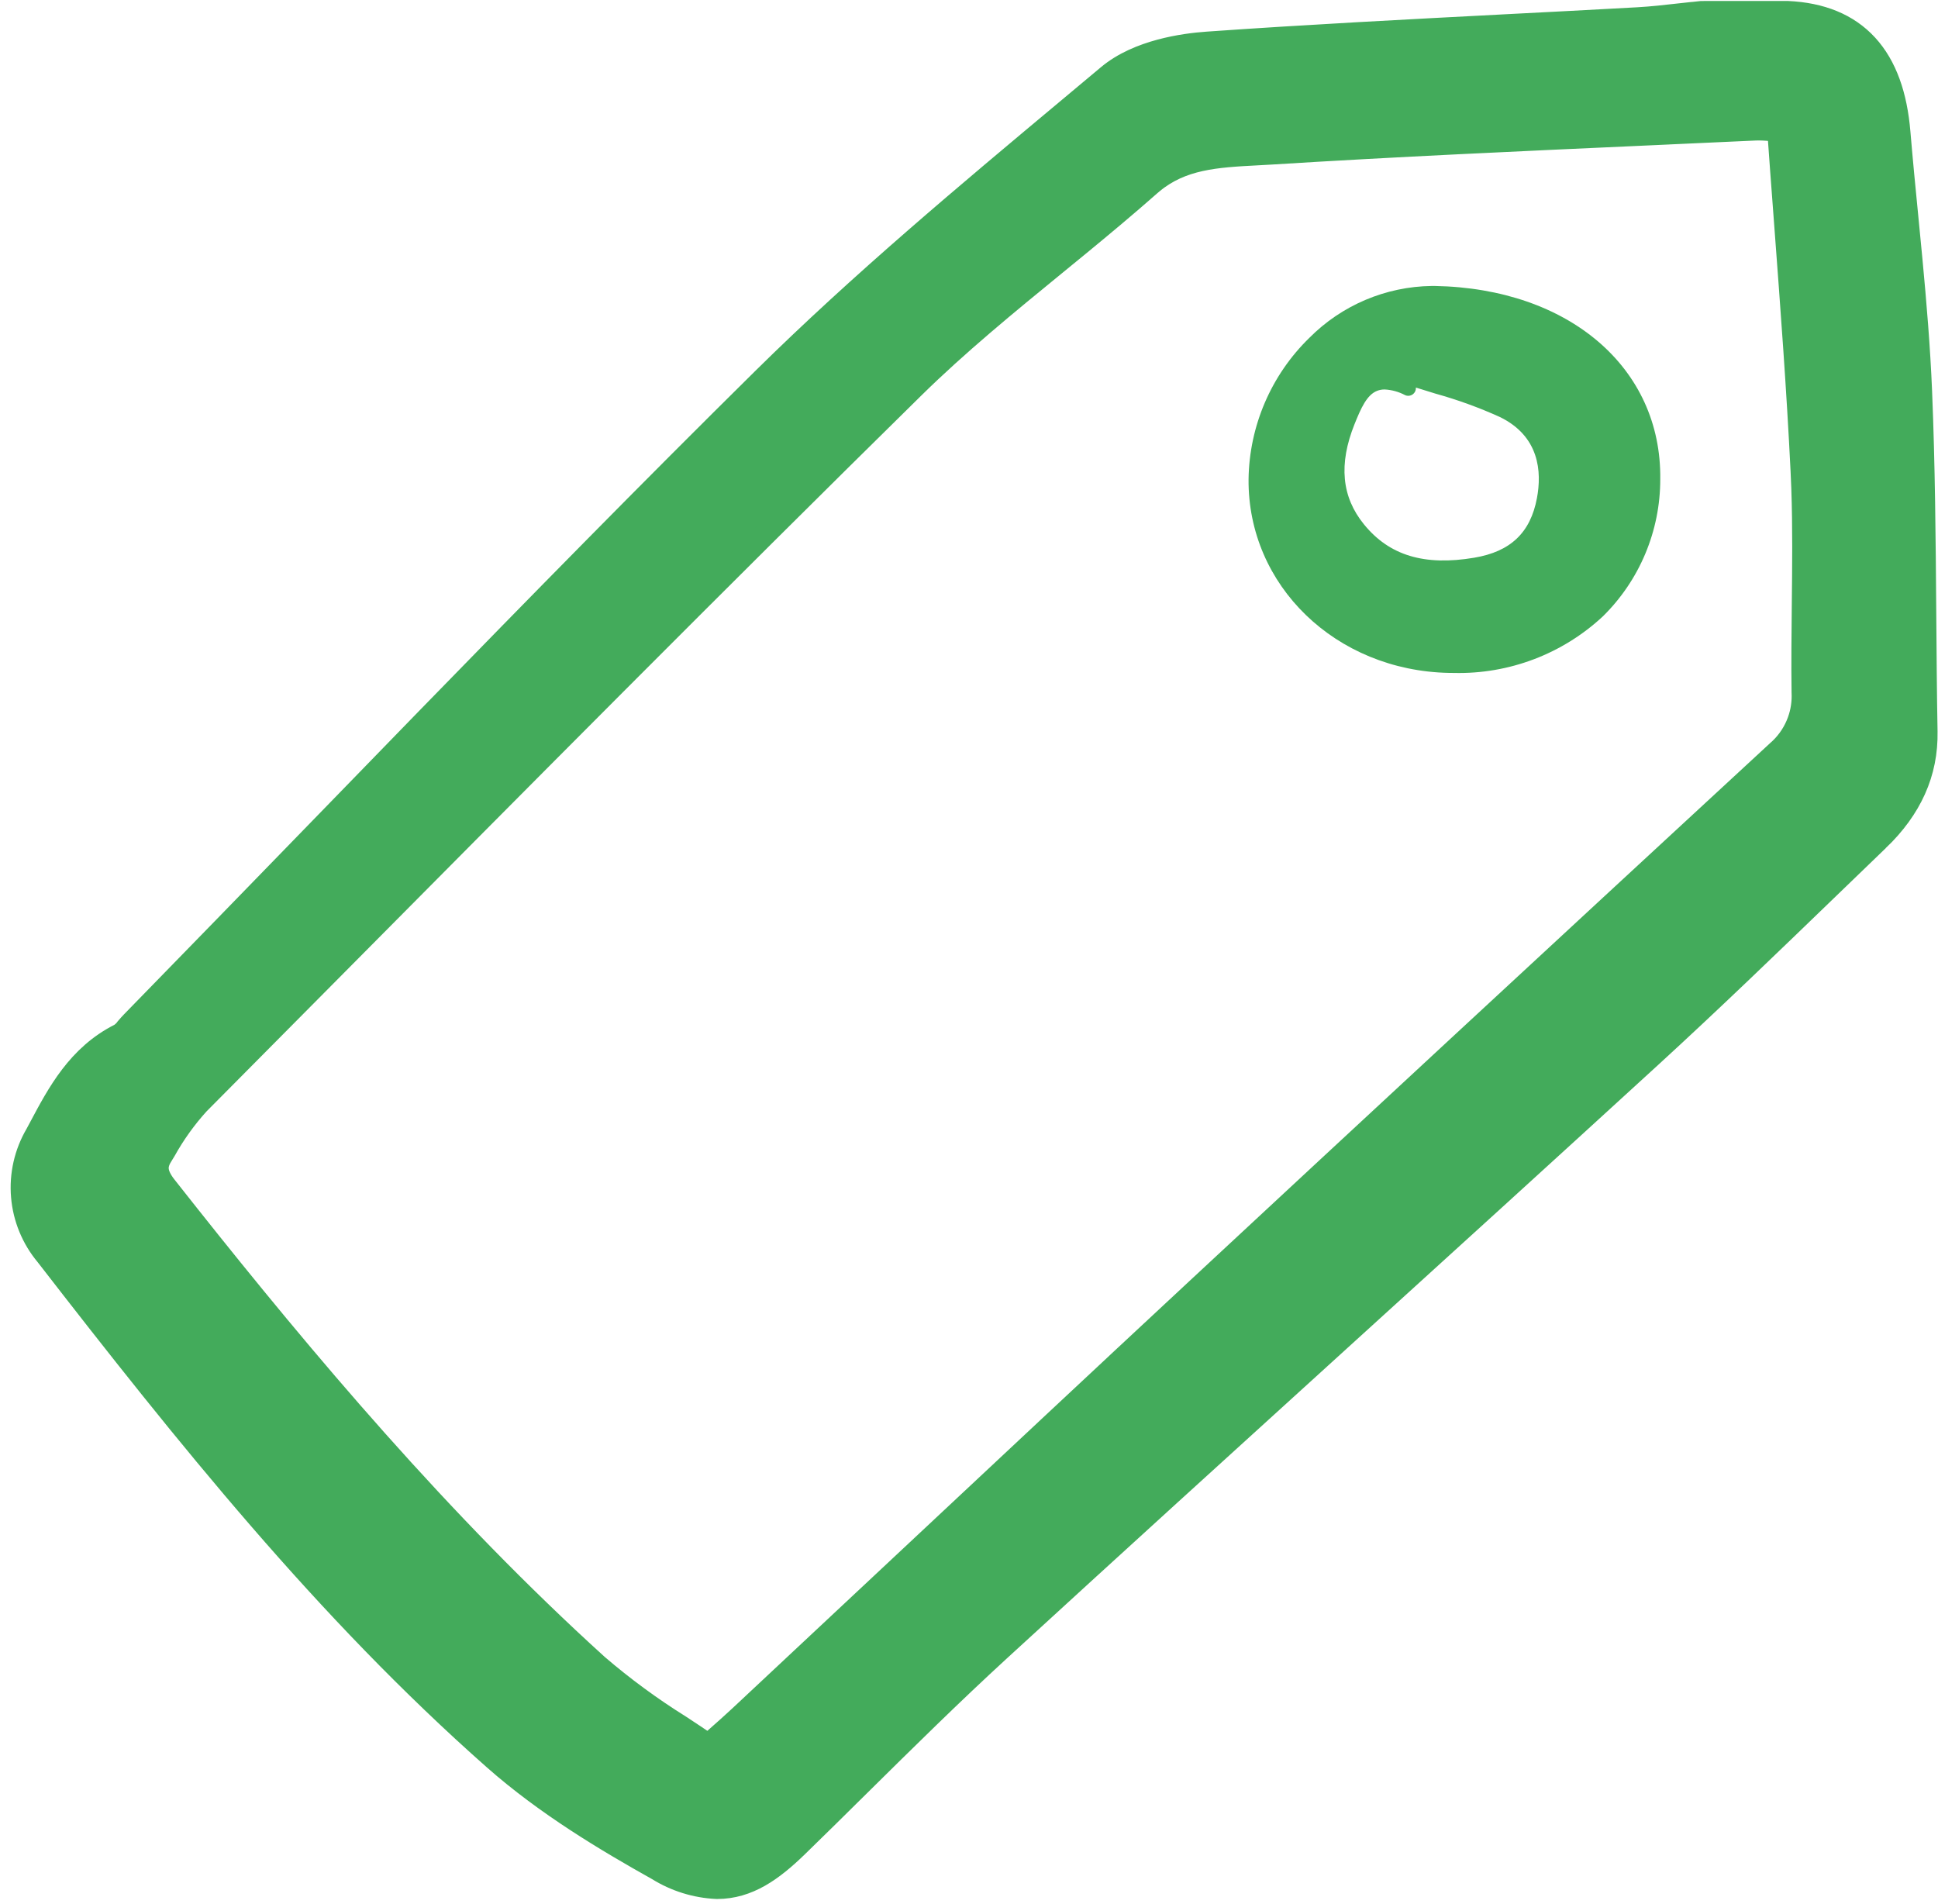
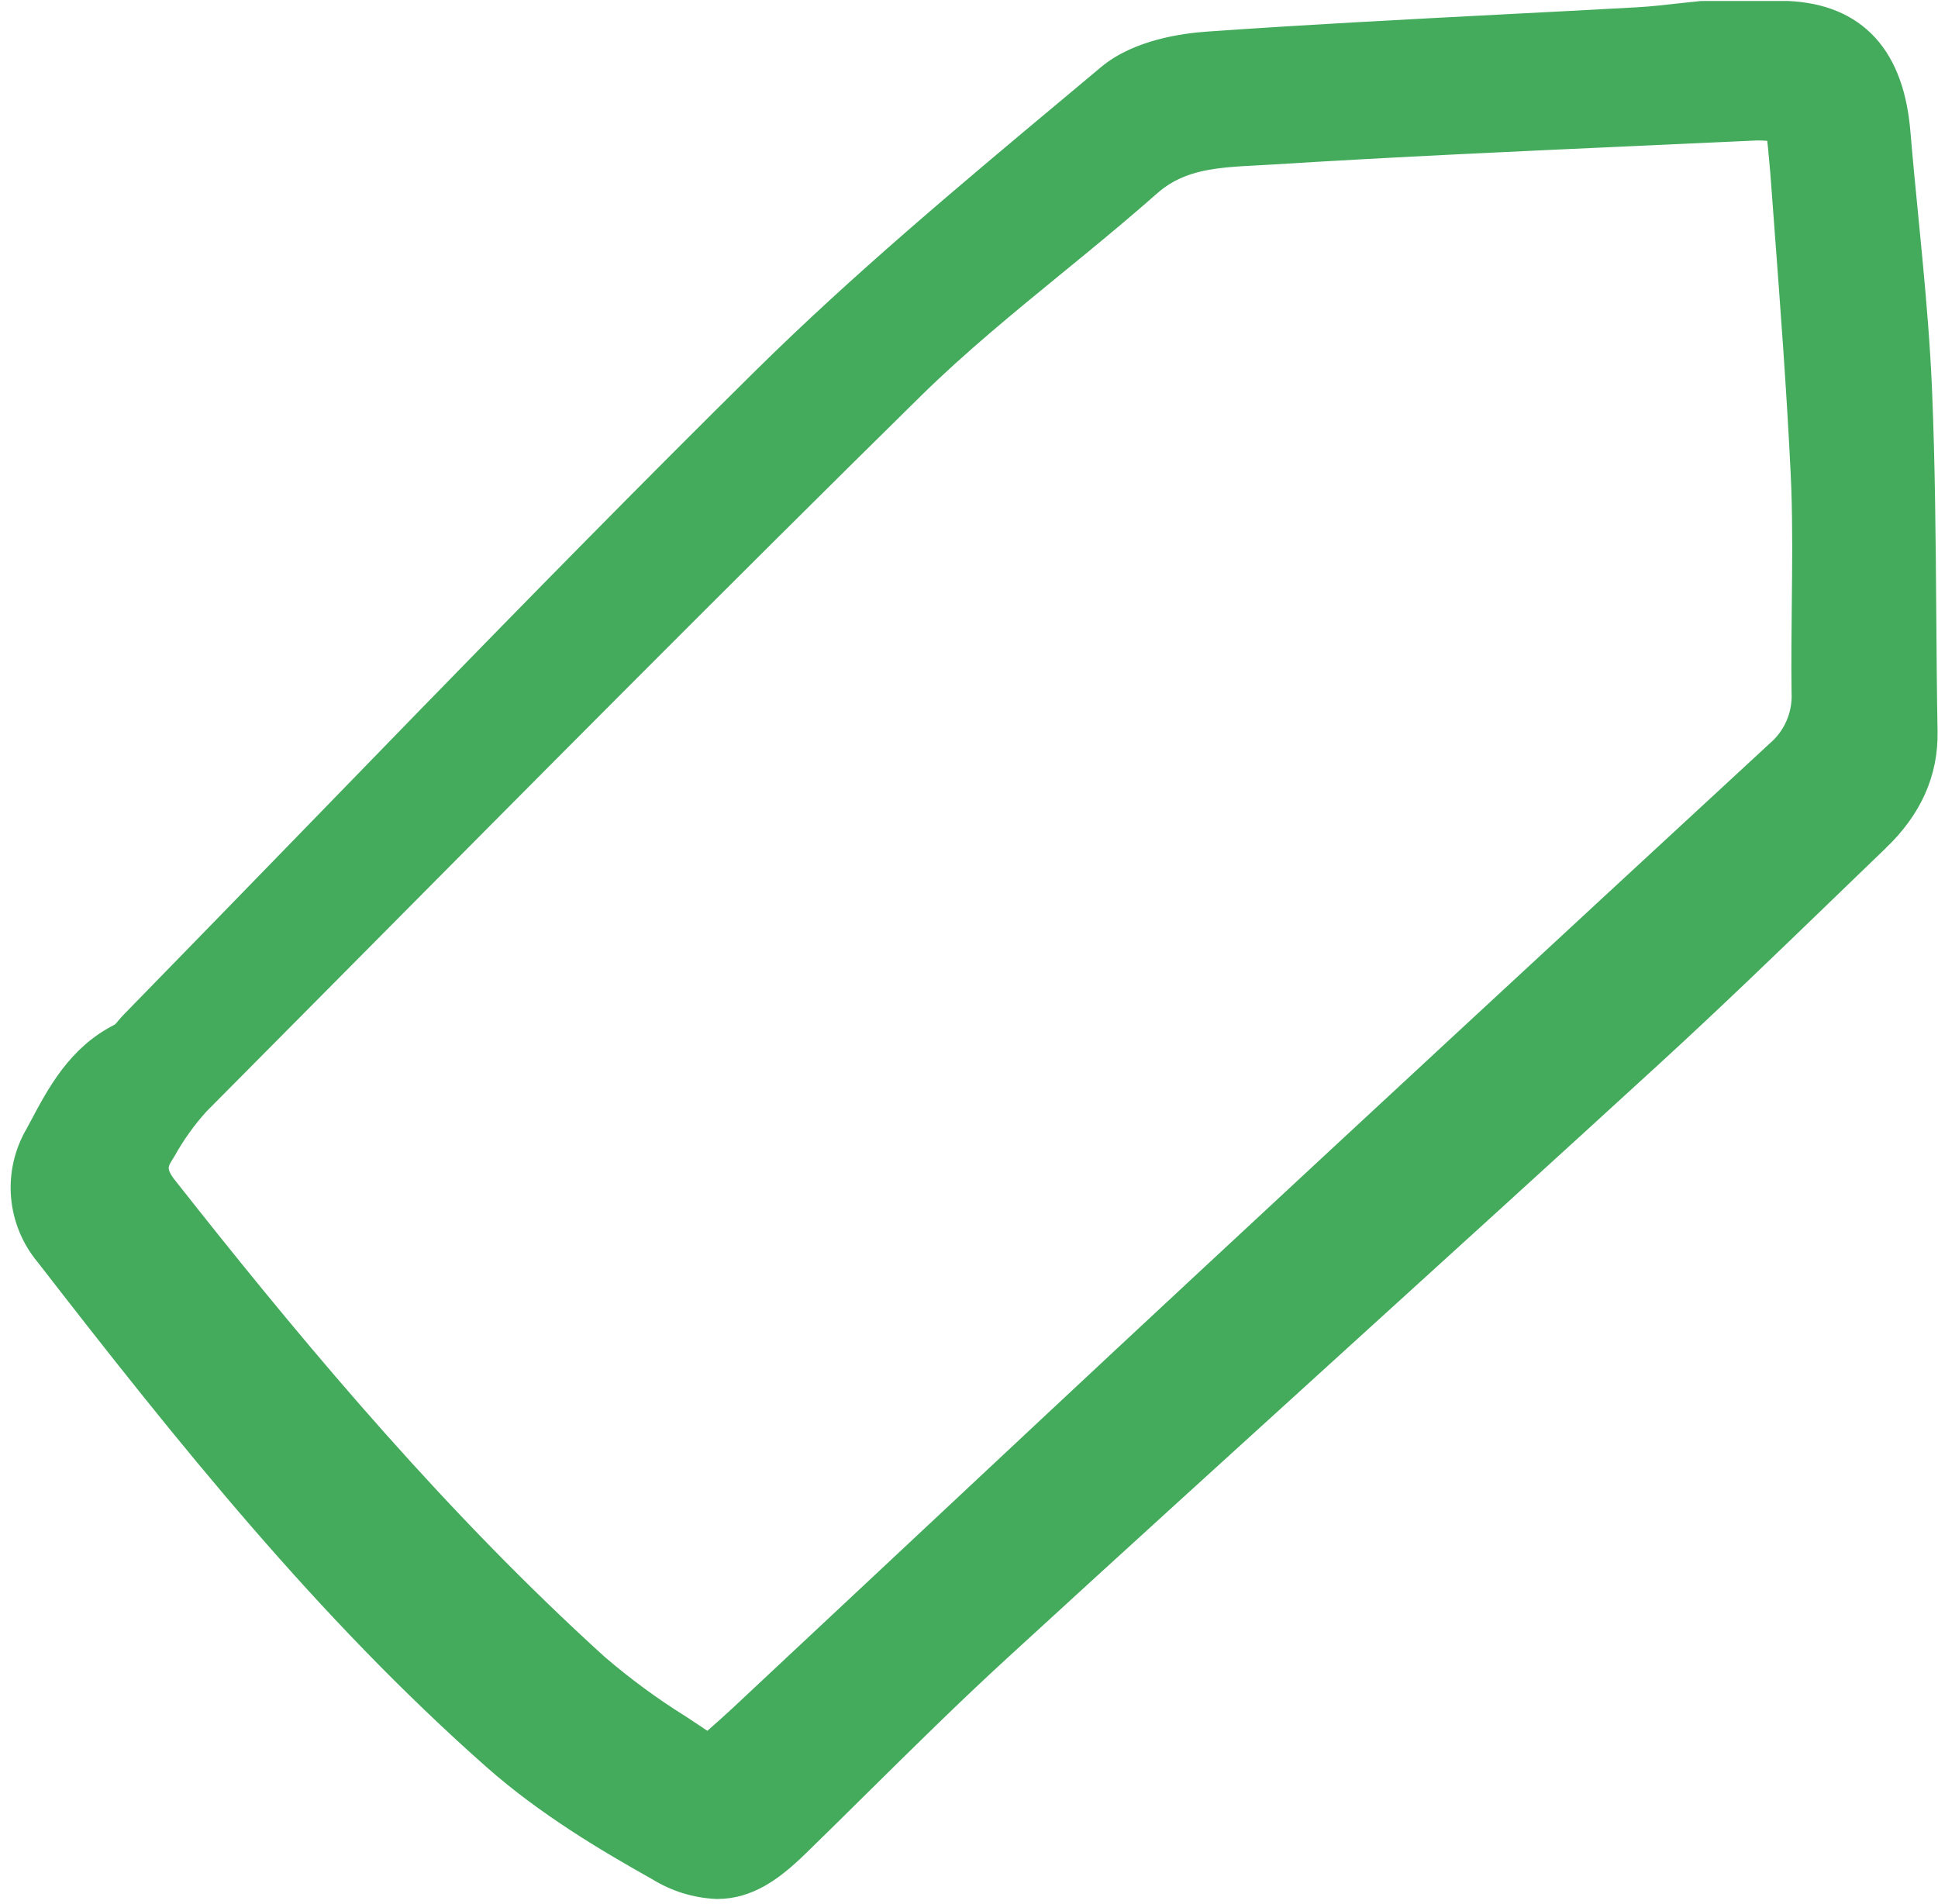
<svg xmlns="http://www.w3.org/2000/svg" width="171" height="168" viewBox="0 0 171 168" fill="none">
-   <path d="M157.72 1.086L157.742 1.087C160.657 1.221 163.022 2.147 164.717 3.995C166.393 5.823 167.295 8.426 167.568 11.682C167.673 12.933 167.788 14.196 167.906 15.454L168.27 19.203L168.635 22.984C168.994 26.796 169.319 30.685 169.479 34.541C169.747 41.027 169.798 47.627 169.846 53.987L169.889 59.248C169.906 61.015 169.928 62.787 169.961 64.543V64.544C170.026 68.186 168.592 71.331 165.703 74.108L165.702 74.107L161.361 78.295C156.272 83.211 150.999 88.306 145.677 93.179C136.536 101.549 127.21 110.023 118.192 118.217C108.339 127.17 98.151 136.426 88.177 145.574C83.961 149.44 79.814 153.536 75.788 157.513L75.787 157.512C74.881 158.412 73.972 159.311 73.061 160.206L70.321 162.887C68.138 165.008 65.999 166.548 63.273 166.548H63.25L63.227 166.547C61.39 166.462 59.607 165.907 58.047 164.936C53.504 162.392 48.192 159.224 43.625 155.191C28.775 142.075 16.434 126.645 4.104 110.736V110.735C2.879 109.272 2.134 107.466 1.973 105.563C1.811 103.655 2.244 101.743 3.212 100.091L3.562 99.439C5.124 96.509 6.89 93.141 10.602 91.282C10.811 91.144 10.996 90.972 11.145 90.77L11.165 90.741L11.188 90.715C11.328 90.552 11.49 90.363 11.664 90.186C17.096 84.619 22.521 79.045 27.939 73.464L37.631 63.489C47.395 53.459 57.355 43.305 67.35 33.434C75.923 24.968 85.337 17.099 94.405 9.521L97.785 6.694C99.13 5.568 100.818 4.886 102.381 4.465C103.953 4.041 105.468 3.864 106.521 3.79C115.312 3.17 124.257 2.706 132.896 2.257L132.897 2.256C136.771 2.059 140.645 1.854 144.519 1.64C145.755 1.571 147.023 1.428 148.281 1.288V1.289C148.876 1.222 149.48 1.154 150.085 1.094L150.134 1.089H150.184L157.665 1.086H157.72ZM154.894 11.398H154.892C151.579 11.551 148.267 11.701 144.954 11.85L144.955 11.851C134.205 12.338 123.098 12.836 112.19 13.519H112.189C111.751 13.546 111.311 13.569 110.874 13.592H110.873C107.287 13.779 104.275 13.966 101.693 16.095L101.444 16.307C99.398 18.113 97.279 19.881 95.185 21.602L93.103 23.306C88.841 26.791 84.477 30.361 80.557 34.218C63.146 51.349 45.655 68.986 28.734 86.047C24.991 89.823 21.245 93.598 17.499 97.37C16.364 98.621 15.376 99.997 14.553 101.472L14.543 101.49L14.532 101.508L14.236 101.988V101.989C13.935 102.48 13.854 102.874 13.896 103.235C13.94 103.617 14.135 104.089 14.612 104.695L16.616 107.229C26.758 120 38.827 134.366 52.704 146.947C54.993 148.912 57.427 150.7 59.985 152.297L60.007 152.311C60.822 152.848 61.663 153.403 62.496 153.972C62.679 153.81 62.856 153.655 63.027 153.504C63.901 152.732 64.603 152.111 65.286 151.474C69.968 147.094 74.649 142.714 79.331 138.331L92.547 125.963C96.992 121.808 101.458 117.639 105.896 113.513C120.577 99.858 136.282 85.312 156.817 66.344L156.83 66.333L156.842 66.321C157.588 65.677 158.178 64.871 158.565 63.965L158.701 63.621C158.994 62.812 159.123 61.952 159.08 61.091L159.079 61.072V61.054C159.045 58.498 159.074 55.903 159.099 53.409V53.408C159.136 49.986 159.176 46.489 159.055 43.046L158.992 41.573C158.635 34.294 158.099 27.171 157.532 19.613L157.197 15.151C157.108 13.941 157.021 12.726 156.934 11.507C156.881 11.502 156.829 11.499 156.778 11.494V11.493C156.089 11.433 155.612 11.393 155.174 11.393C155.074 11.393 154.982 11.394 154.894 11.398Z" fill="#43AB5B" stroke="#43AB5B" stroke-width="2" />
-   <path d="M126.598 25.231H126.335C122.271 25.282 118.389 26.928 115.526 29.813C112.158 33.095 110.23 37.58 110.167 42.283C110.089 51.661 117.852 59.166 127.84 59.37C127.995 59.373 128.148 59.375 128.3 59.375C133.161 59.486 137.873 57.694 141.431 54.381C143.036 52.803 144.31 50.92 145.179 48.844C146.048 46.768 146.495 44.539 146.493 42.289C146.624 32.458 138.441 25.444 126.598 25.231ZM119.514 37.433C120.096 35.978 120.613 34.835 121.511 34.483C121.725 34.401 121.953 34.36 122.182 34.363C122.806 34.397 123.415 34.565 123.968 34.857C124.071 34.906 124.185 34.928 124.3 34.92C124.414 34.913 124.523 34.876 124.62 34.815C124.716 34.753 124.795 34.668 124.85 34.568C124.904 34.467 124.932 34.355 124.931 34.24V34.194C125.506 34.377 126.084 34.555 126.662 34.731C128.605 35.271 130.504 35.96 132.341 36.792C135.834 38.493 136.049 41.623 135.613 43.946C135.043 46.996 133.285 48.669 130.081 49.207C125.678 49.949 122.586 49.014 120.351 46.264C118.377 43.842 118.106 40.952 119.514 37.431V37.433Z" fill="#43AB5B" />
+   <path d="M157.72 1.086L157.742 1.087C160.657 1.221 163.022 2.147 164.717 3.995C166.393 5.823 167.295 8.426 167.568 11.682C167.673 12.933 167.788 14.196 167.906 15.454L168.27 19.203L168.635 22.984C168.994 26.796 169.319 30.685 169.479 34.541C169.747 41.027 169.798 47.627 169.846 53.987L169.889 59.248C169.906 61.015 169.928 62.787 169.961 64.543V64.544C170.026 68.186 168.592 71.331 165.703 74.108L165.702 74.107L161.361 78.295C156.272 83.211 150.999 88.306 145.677 93.179C136.536 101.549 127.21 110.023 118.192 118.217C108.339 127.17 98.151 136.426 88.177 145.574C83.961 149.44 79.814 153.536 75.788 157.513L75.787 157.512C74.881 158.412 73.972 159.311 73.061 160.206L70.321 162.887C68.138 165.008 65.999 166.548 63.273 166.548H63.25L63.227 166.547C61.39 166.462 59.607 165.907 58.047 164.936C53.504 162.392 48.192 159.224 43.625 155.191C28.775 142.075 16.434 126.645 4.104 110.736V110.735C2.879 109.272 2.134 107.466 1.973 105.563C1.811 103.655 2.244 101.743 3.212 100.091L3.562 99.439C5.124 96.509 6.89 93.141 10.602 91.282C10.811 91.144 10.996 90.972 11.145 90.77L11.165 90.741L11.188 90.715C11.328 90.552 11.49 90.363 11.664 90.186C17.096 84.619 22.521 79.045 27.939 73.464L37.631 63.489C47.395 53.459 57.355 43.305 67.35 33.434C75.923 24.968 85.337 17.099 94.405 9.521L97.785 6.694C99.13 5.568 100.818 4.886 102.381 4.465C103.953 4.041 105.468 3.864 106.521 3.79C115.312 3.17 124.257 2.706 132.896 2.257L132.897 2.256C136.771 2.059 140.645 1.854 144.519 1.64C145.755 1.571 147.023 1.428 148.281 1.288V1.289C148.876 1.222 149.48 1.154 150.085 1.094L150.134 1.089H150.184L157.665 1.086H157.72ZM154.894 11.398H154.892C151.579 11.551 148.267 11.701 144.954 11.85L144.955 11.851C134.205 12.338 123.098 12.836 112.19 13.519H112.189C111.751 13.546 111.311 13.569 110.874 13.592H110.873C107.287 13.779 104.275 13.966 101.693 16.095L101.444 16.307C99.398 18.113 97.279 19.881 95.185 21.602L93.103 23.306C88.841 26.791 84.477 30.361 80.557 34.218C63.146 51.349 45.655 68.986 28.734 86.047C24.991 89.823 21.245 93.598 17.499 97.37C16.364 98.621 15.376 99.997 14.553 101.472L14.543 101.49L14.532 101.508L14.236 101.988V101.989C13.935 102.48 13.854 102.874 13.896 103.235C13.94 103.617 14.135 104.089 14.612 104.695L16.616 107.229C26.758 120 38.827 134.366 52.704 146.947C54.993 148.912 57.427 150.7 59.985 152.297L60.007 152.311C60.822 152.848 61.663 153.403 62.496 153.972C62.679 153.81 62.856 153.655 63.027 153.504C63.901 152.732 64.603 152.111 65.286 151.474C69.968 147.094 74.649 142.714 79.331 138.331L92.547 125.963C96.992 121.808 101.458 117.639 105.896 113.513C120.577 99.858 136.282 85.312 156.817 66.344L156.83 66.333L156.842 66.321C157.588 65.677 158.178 64.871 158.565 63.965L158.701 63.621C158.994 62.812 159.123 61.952 159.08 61.091L159.079 61.072V61.054C159.045 58.498 159.074 55.903 159.099 53.409V53.408C159.136 49.986 159.176 46.489 159.055 43.046L158.992 41.573C158.635 34.294 158.099 27.171 157.532 19.613L157.197 15.151C156.881 11.502 156.829 11.499 156.778 11.494V11.493C156.089 11.433 155.612 11.393 155.174 11.393C155.074 11.393 154.982 11.394 154.894 11.398Z" fill="#43AB5B" stroke="#43AB5B" stroke-width="2" />
</svg>